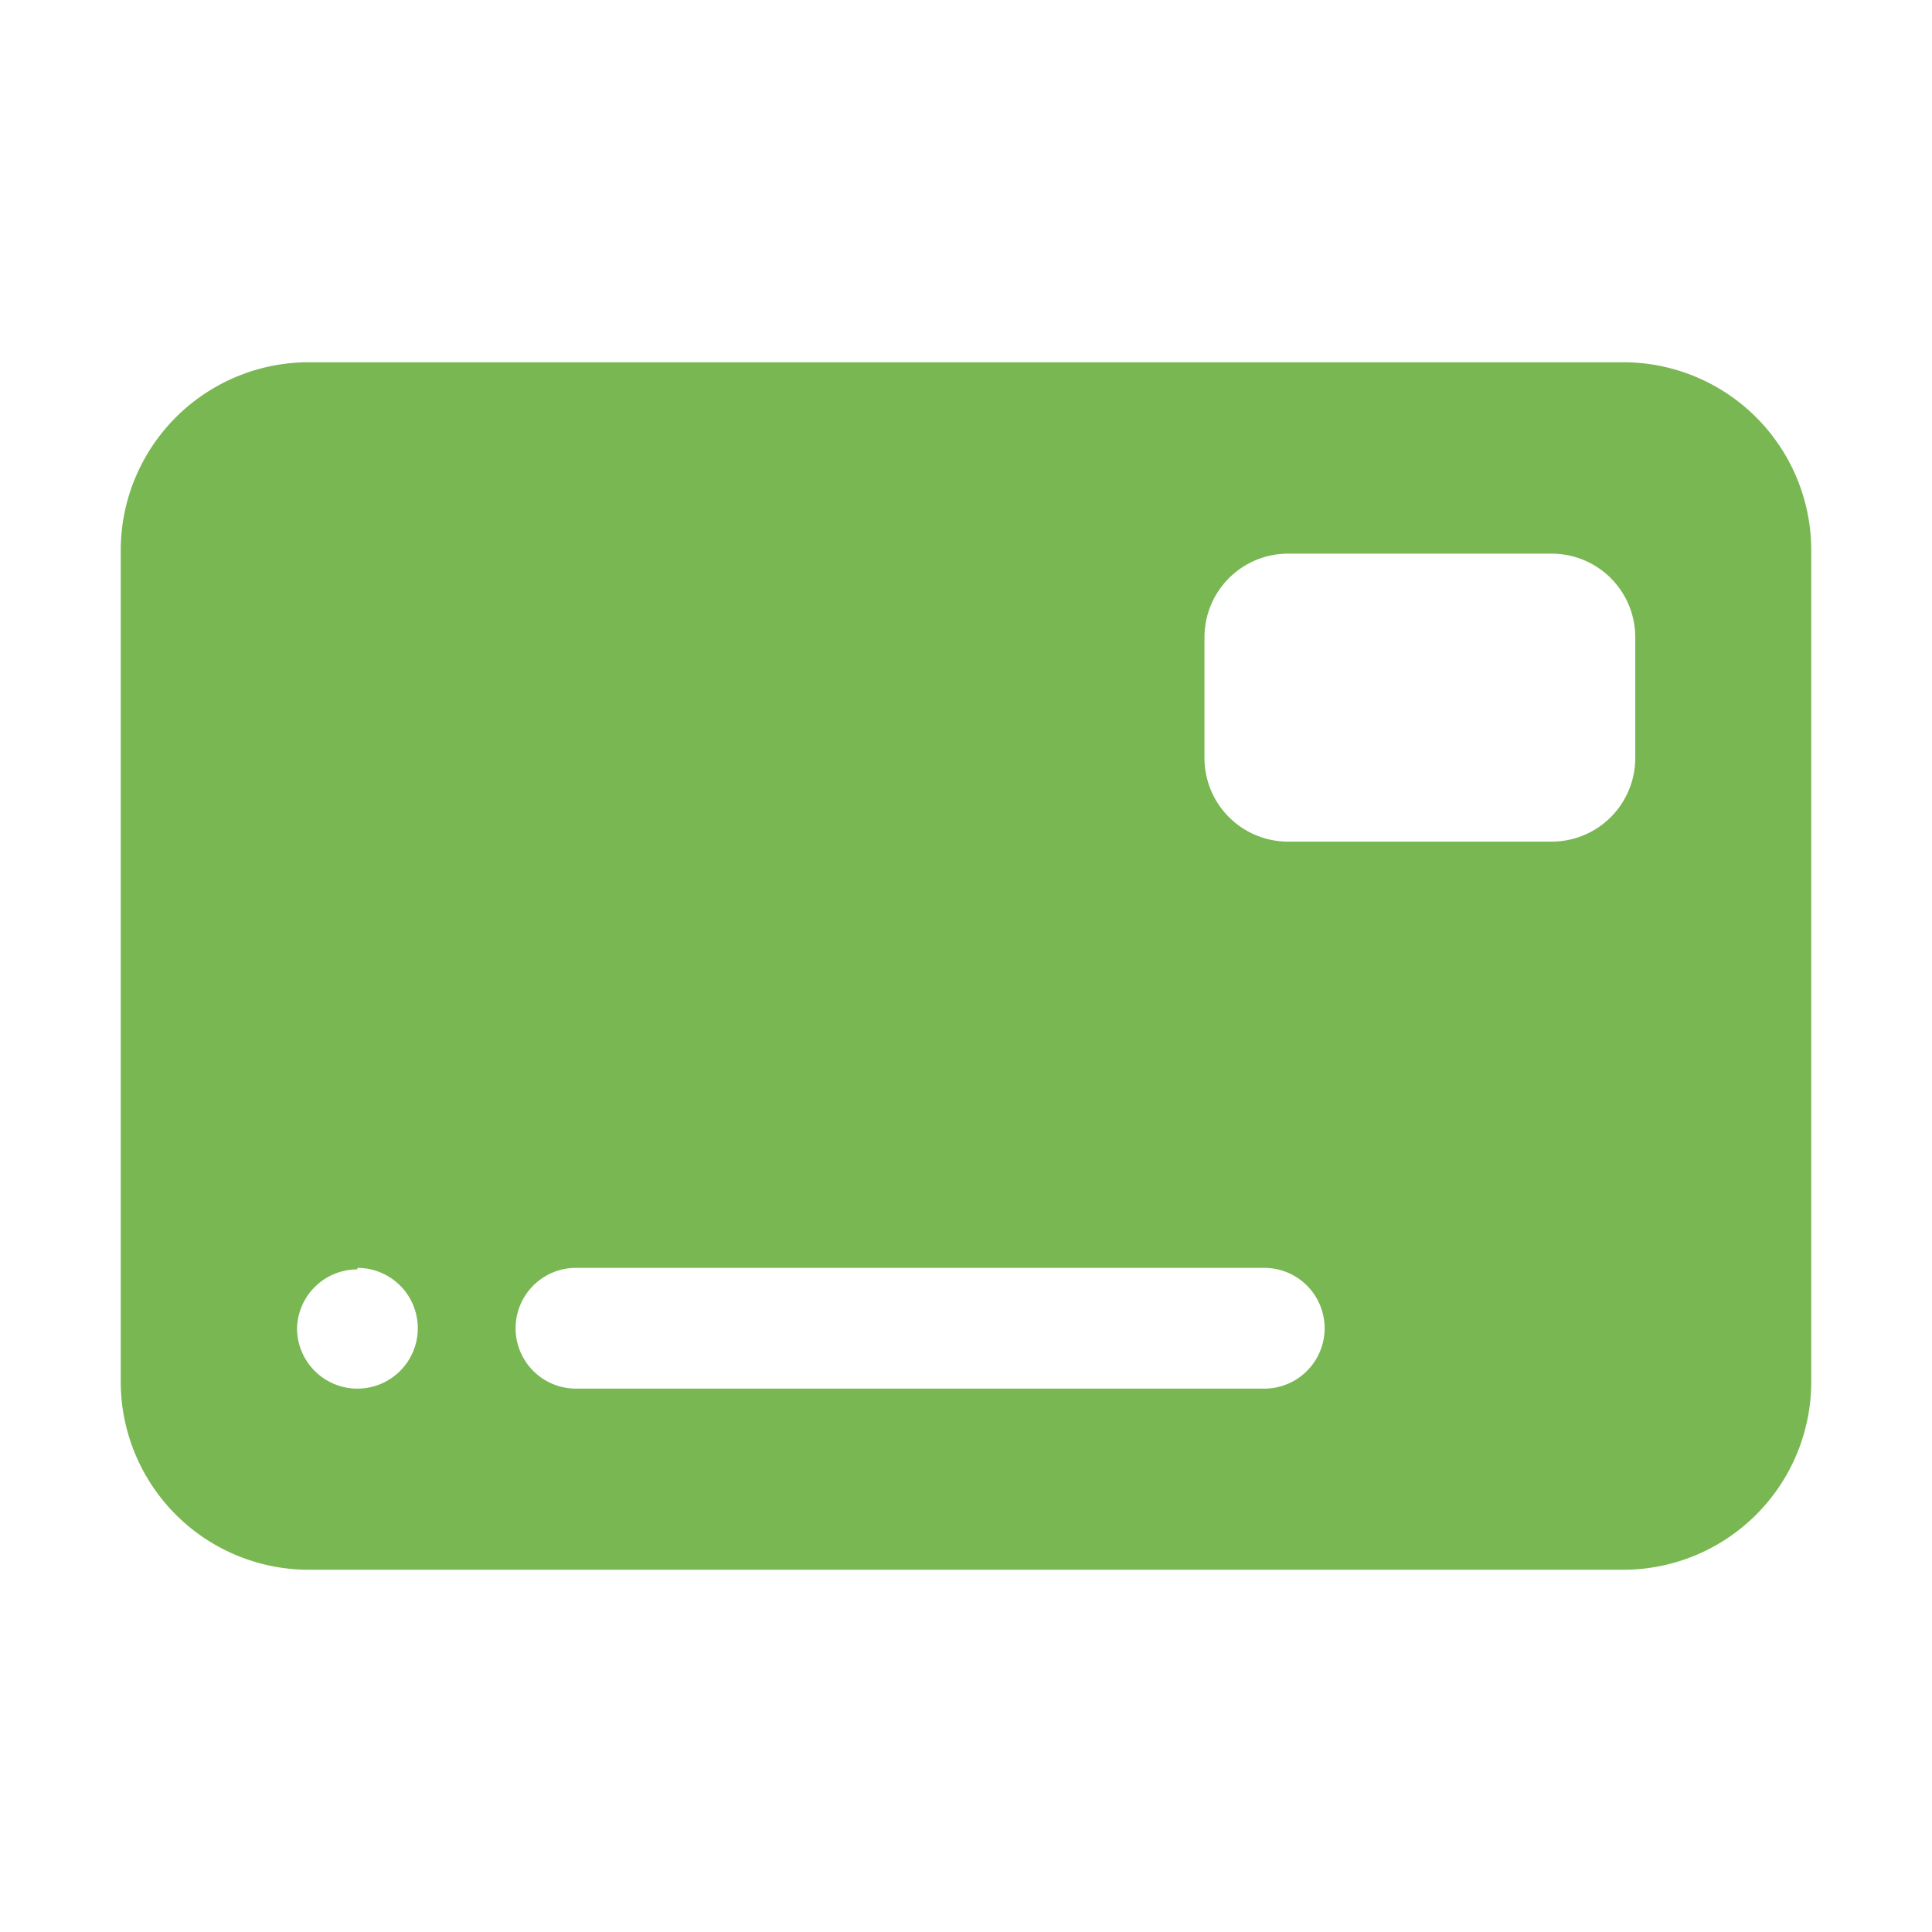
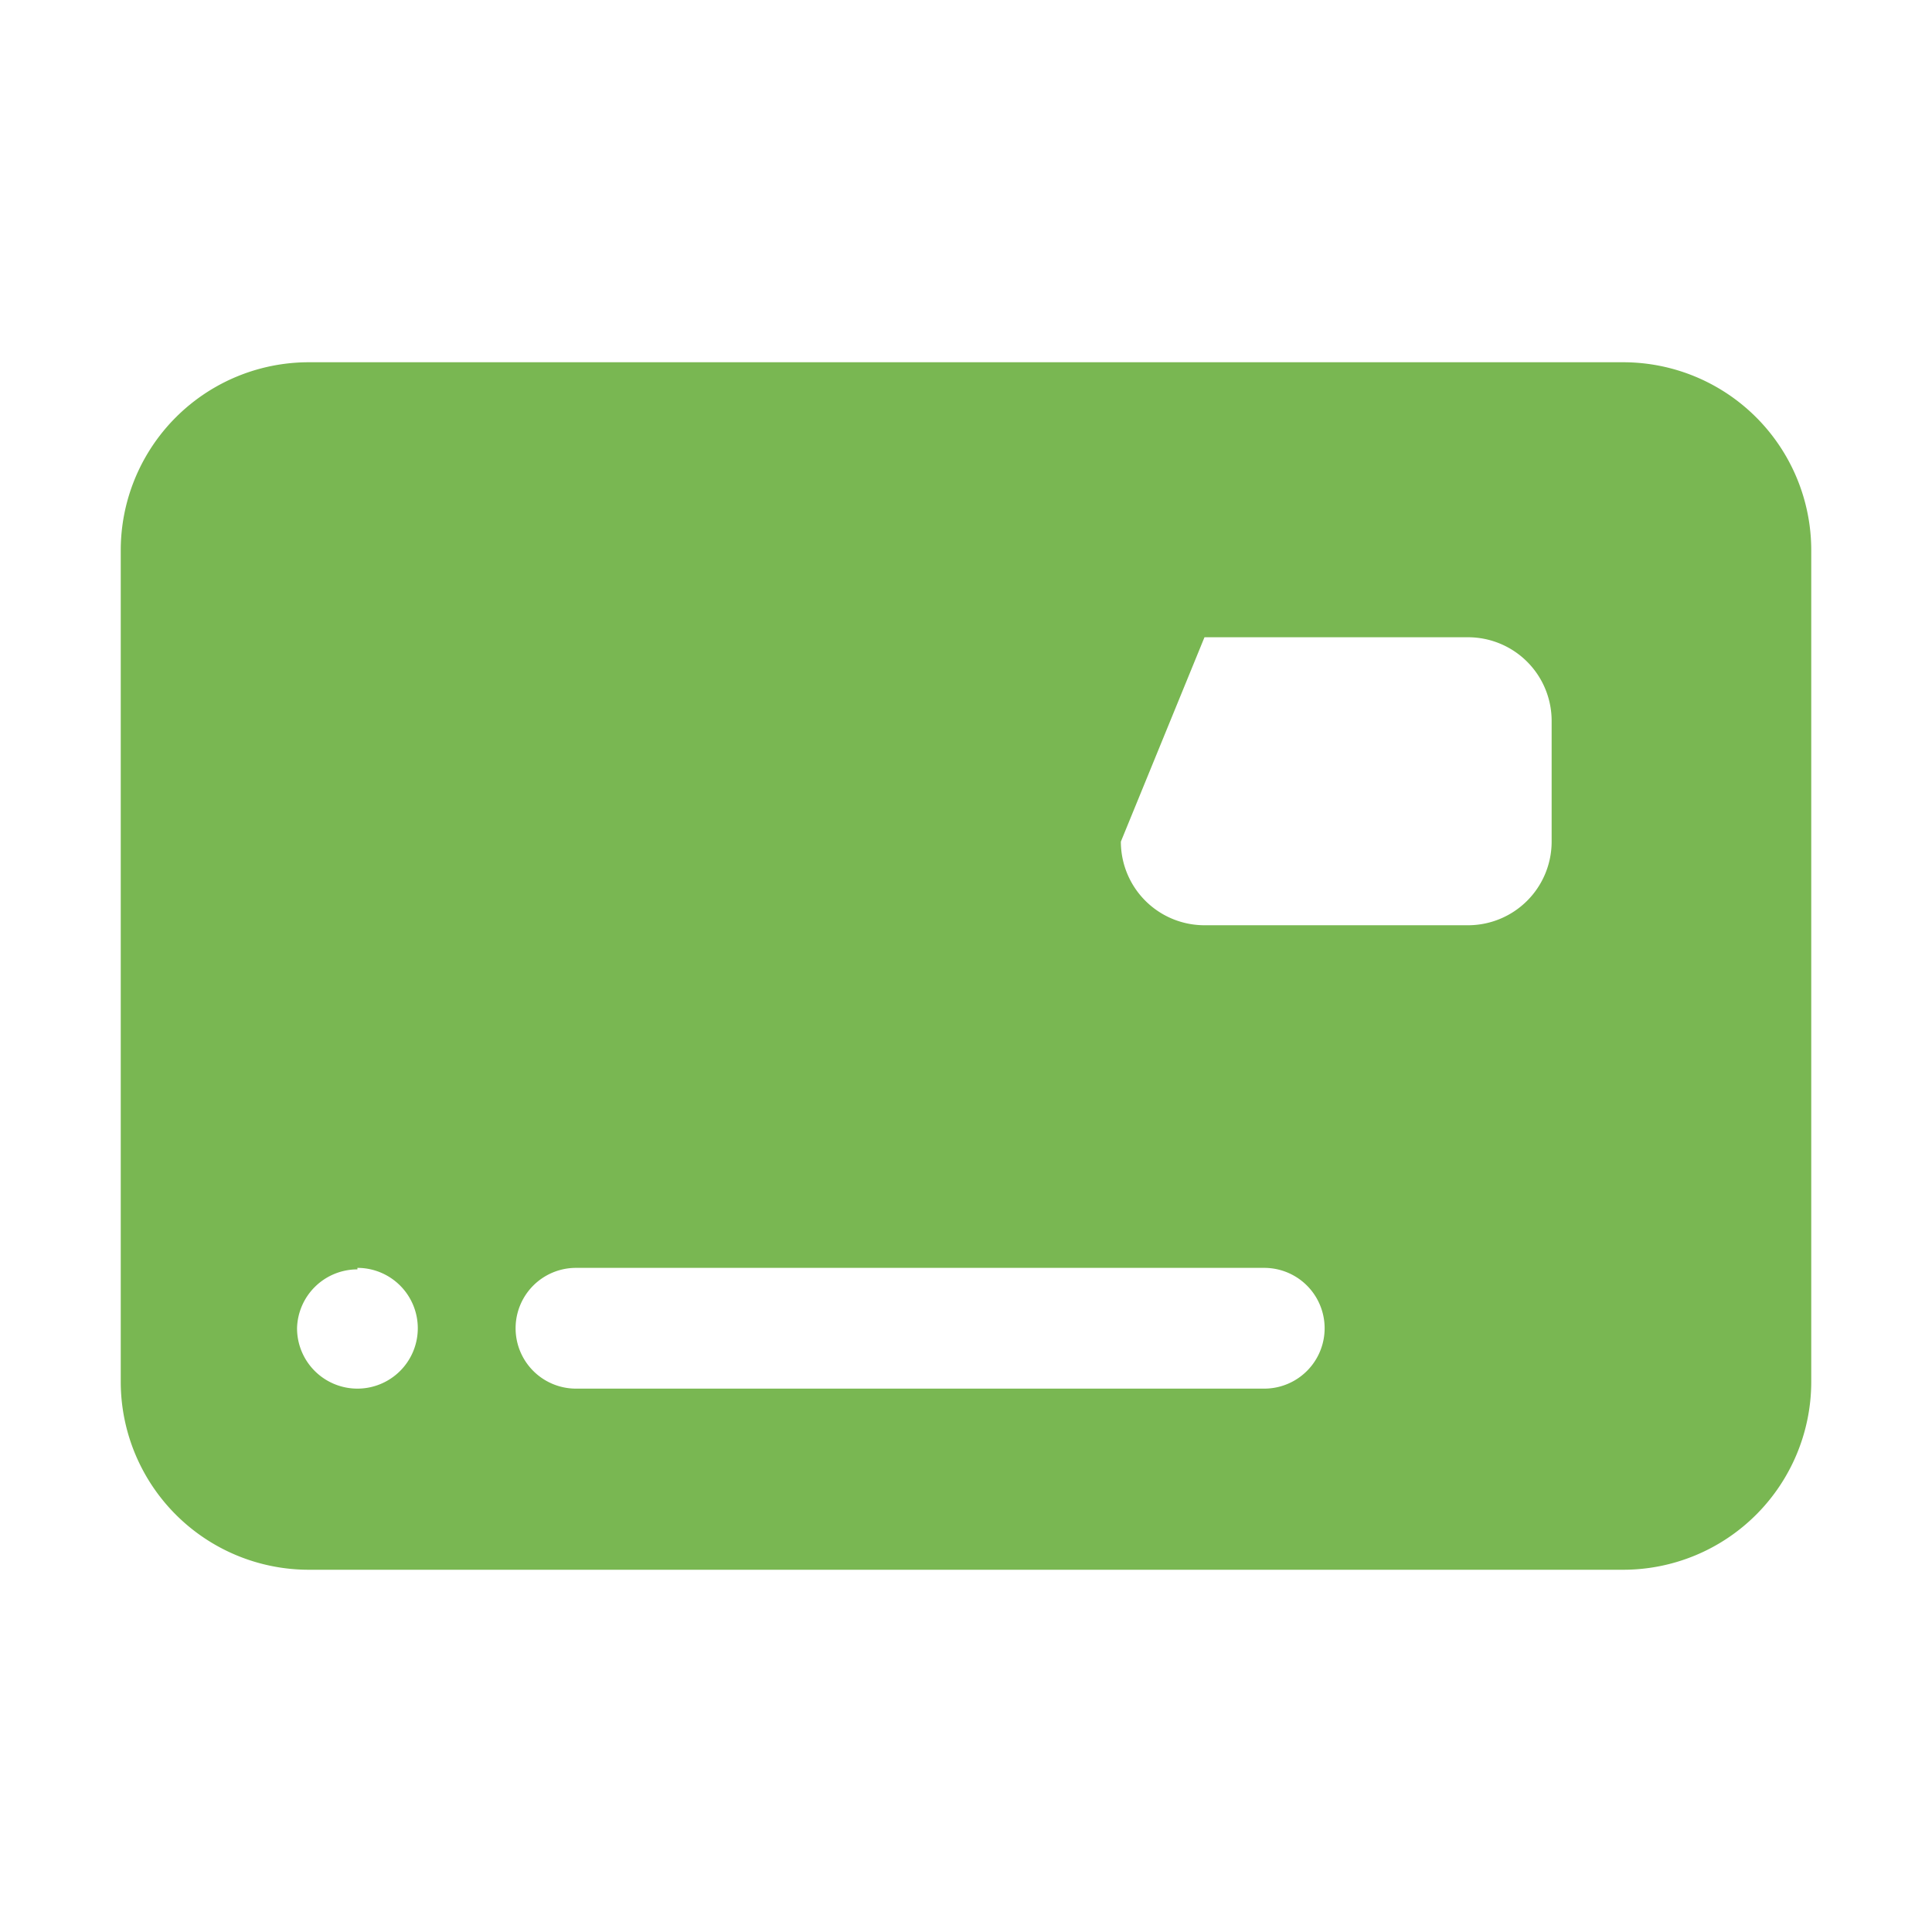
<svg xmlns="http://www.w3.org/2000/svg" viewBox="0 0 64 64">
-   <path d="M10.23 52h43.54A6.23 6.23 0 0 0 60 45.78V18.24A6.23 6.23 0 0 0 53.77 12H10.23A6.23 6.23 0 0 0 4 18.24v27.54A6.23 6.23 0 0 0 10.23 52ZM39.9 21.11a2.77 2.77 0 0 1 2.77-2.77h8.73a2.77 2.77 0 0 1 2.77 2.77v4a2.77 2.77 0 0 1-2.77 2.77h-8.73a2.77 2.77 0 0 1-2.77-2.77ZM19.08 42h22.8a2 2 0 0 1 0 4h-22.8a2 2 0 0 1 0-4Zm-7.24 0a2 2 0 1 1-2 2 2 2 0 0 1 2-1.95Z" data-name="Layer 3" fill="#79b752" class="fill-0072ff" />
+   <path d="M10.23 52h43.54A6.23 6.23 0 0 0 60 45.78V18.24A6.23 6.23 0 0 0 53.77 12H10.23A6.23 6.23 0 0 0 4 18.24v27.54A6.23 6.23 0 0 0 10.23 52ZM39.9 21.11h8.73a2.77 2.77 0 0 1 2.77 2.77v4a2.77 2.77 0 0 1-2.77 2.77h-8.73a2.77 2.77 0 0 1-2.77-2.77ZM19.08 42h22.8a2 2 0 0 1 0 4h-22.8a2 2 0 0 1 0-4Zm-7.24 0a2 2 0 1 1-2 2 2 2 0 0 1 2-1.95Z" data-name="Layer 3" fill="#79b752" class="fill-0072ff" />
</svg>